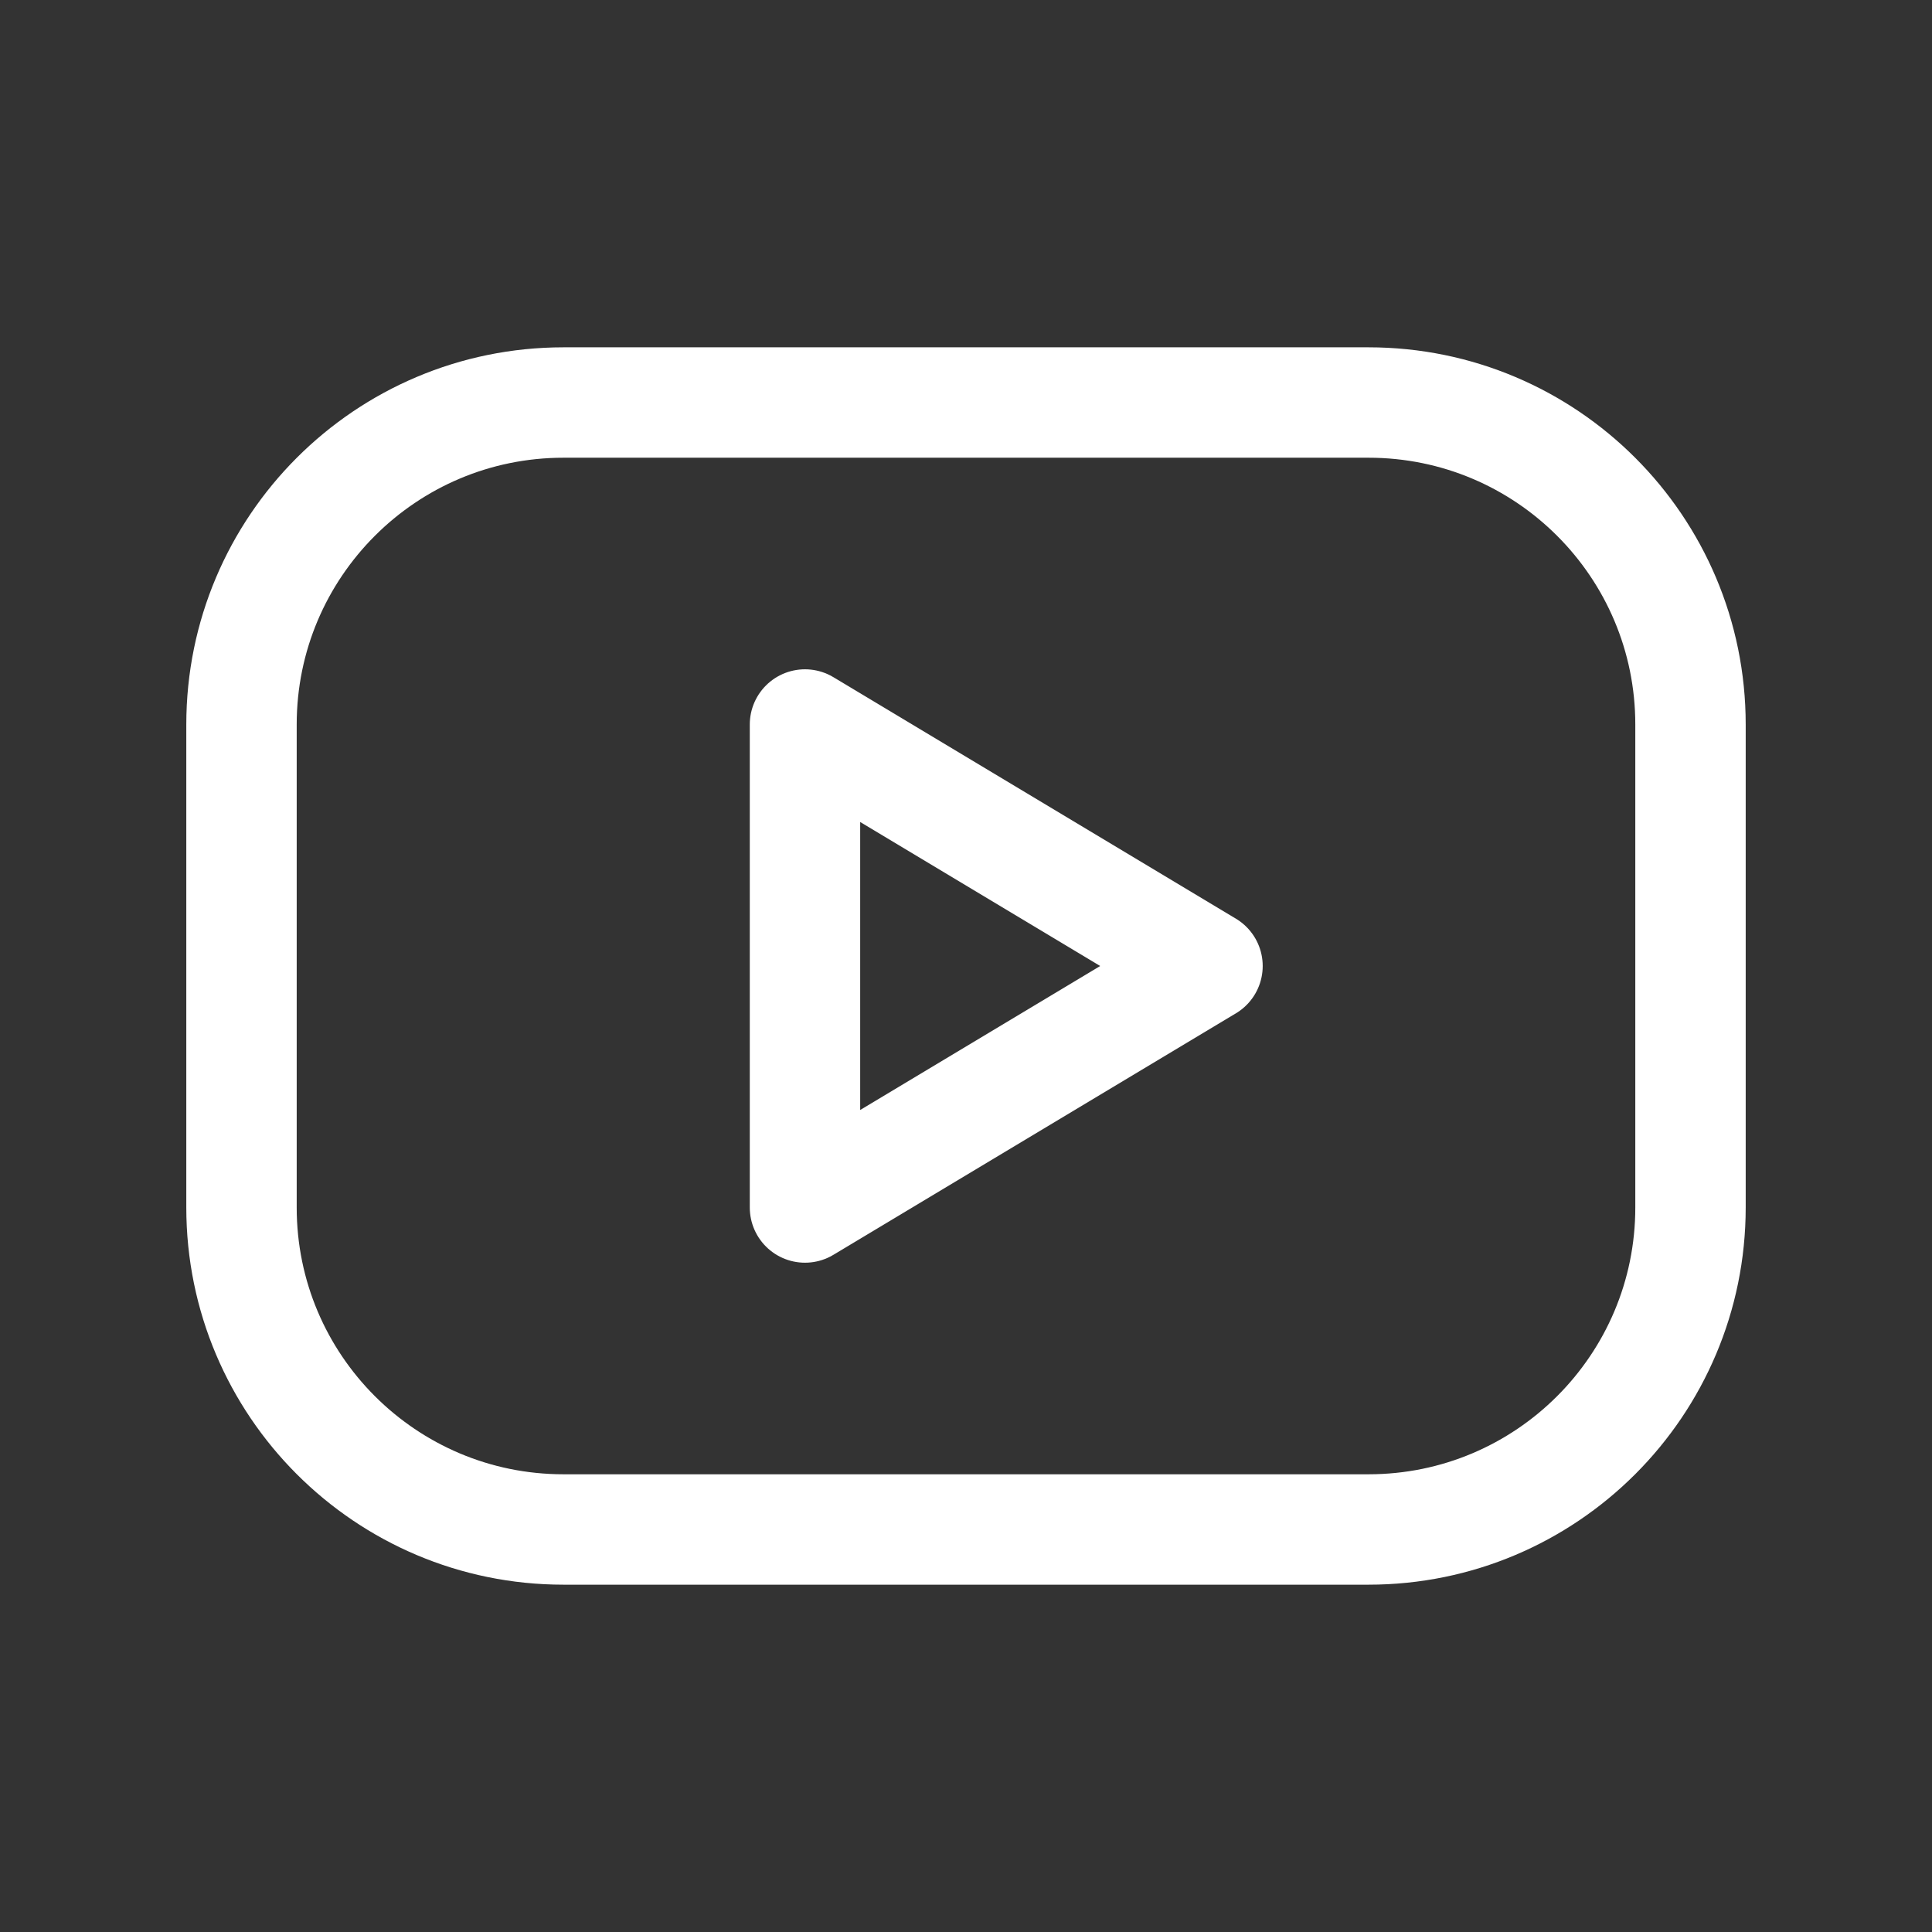
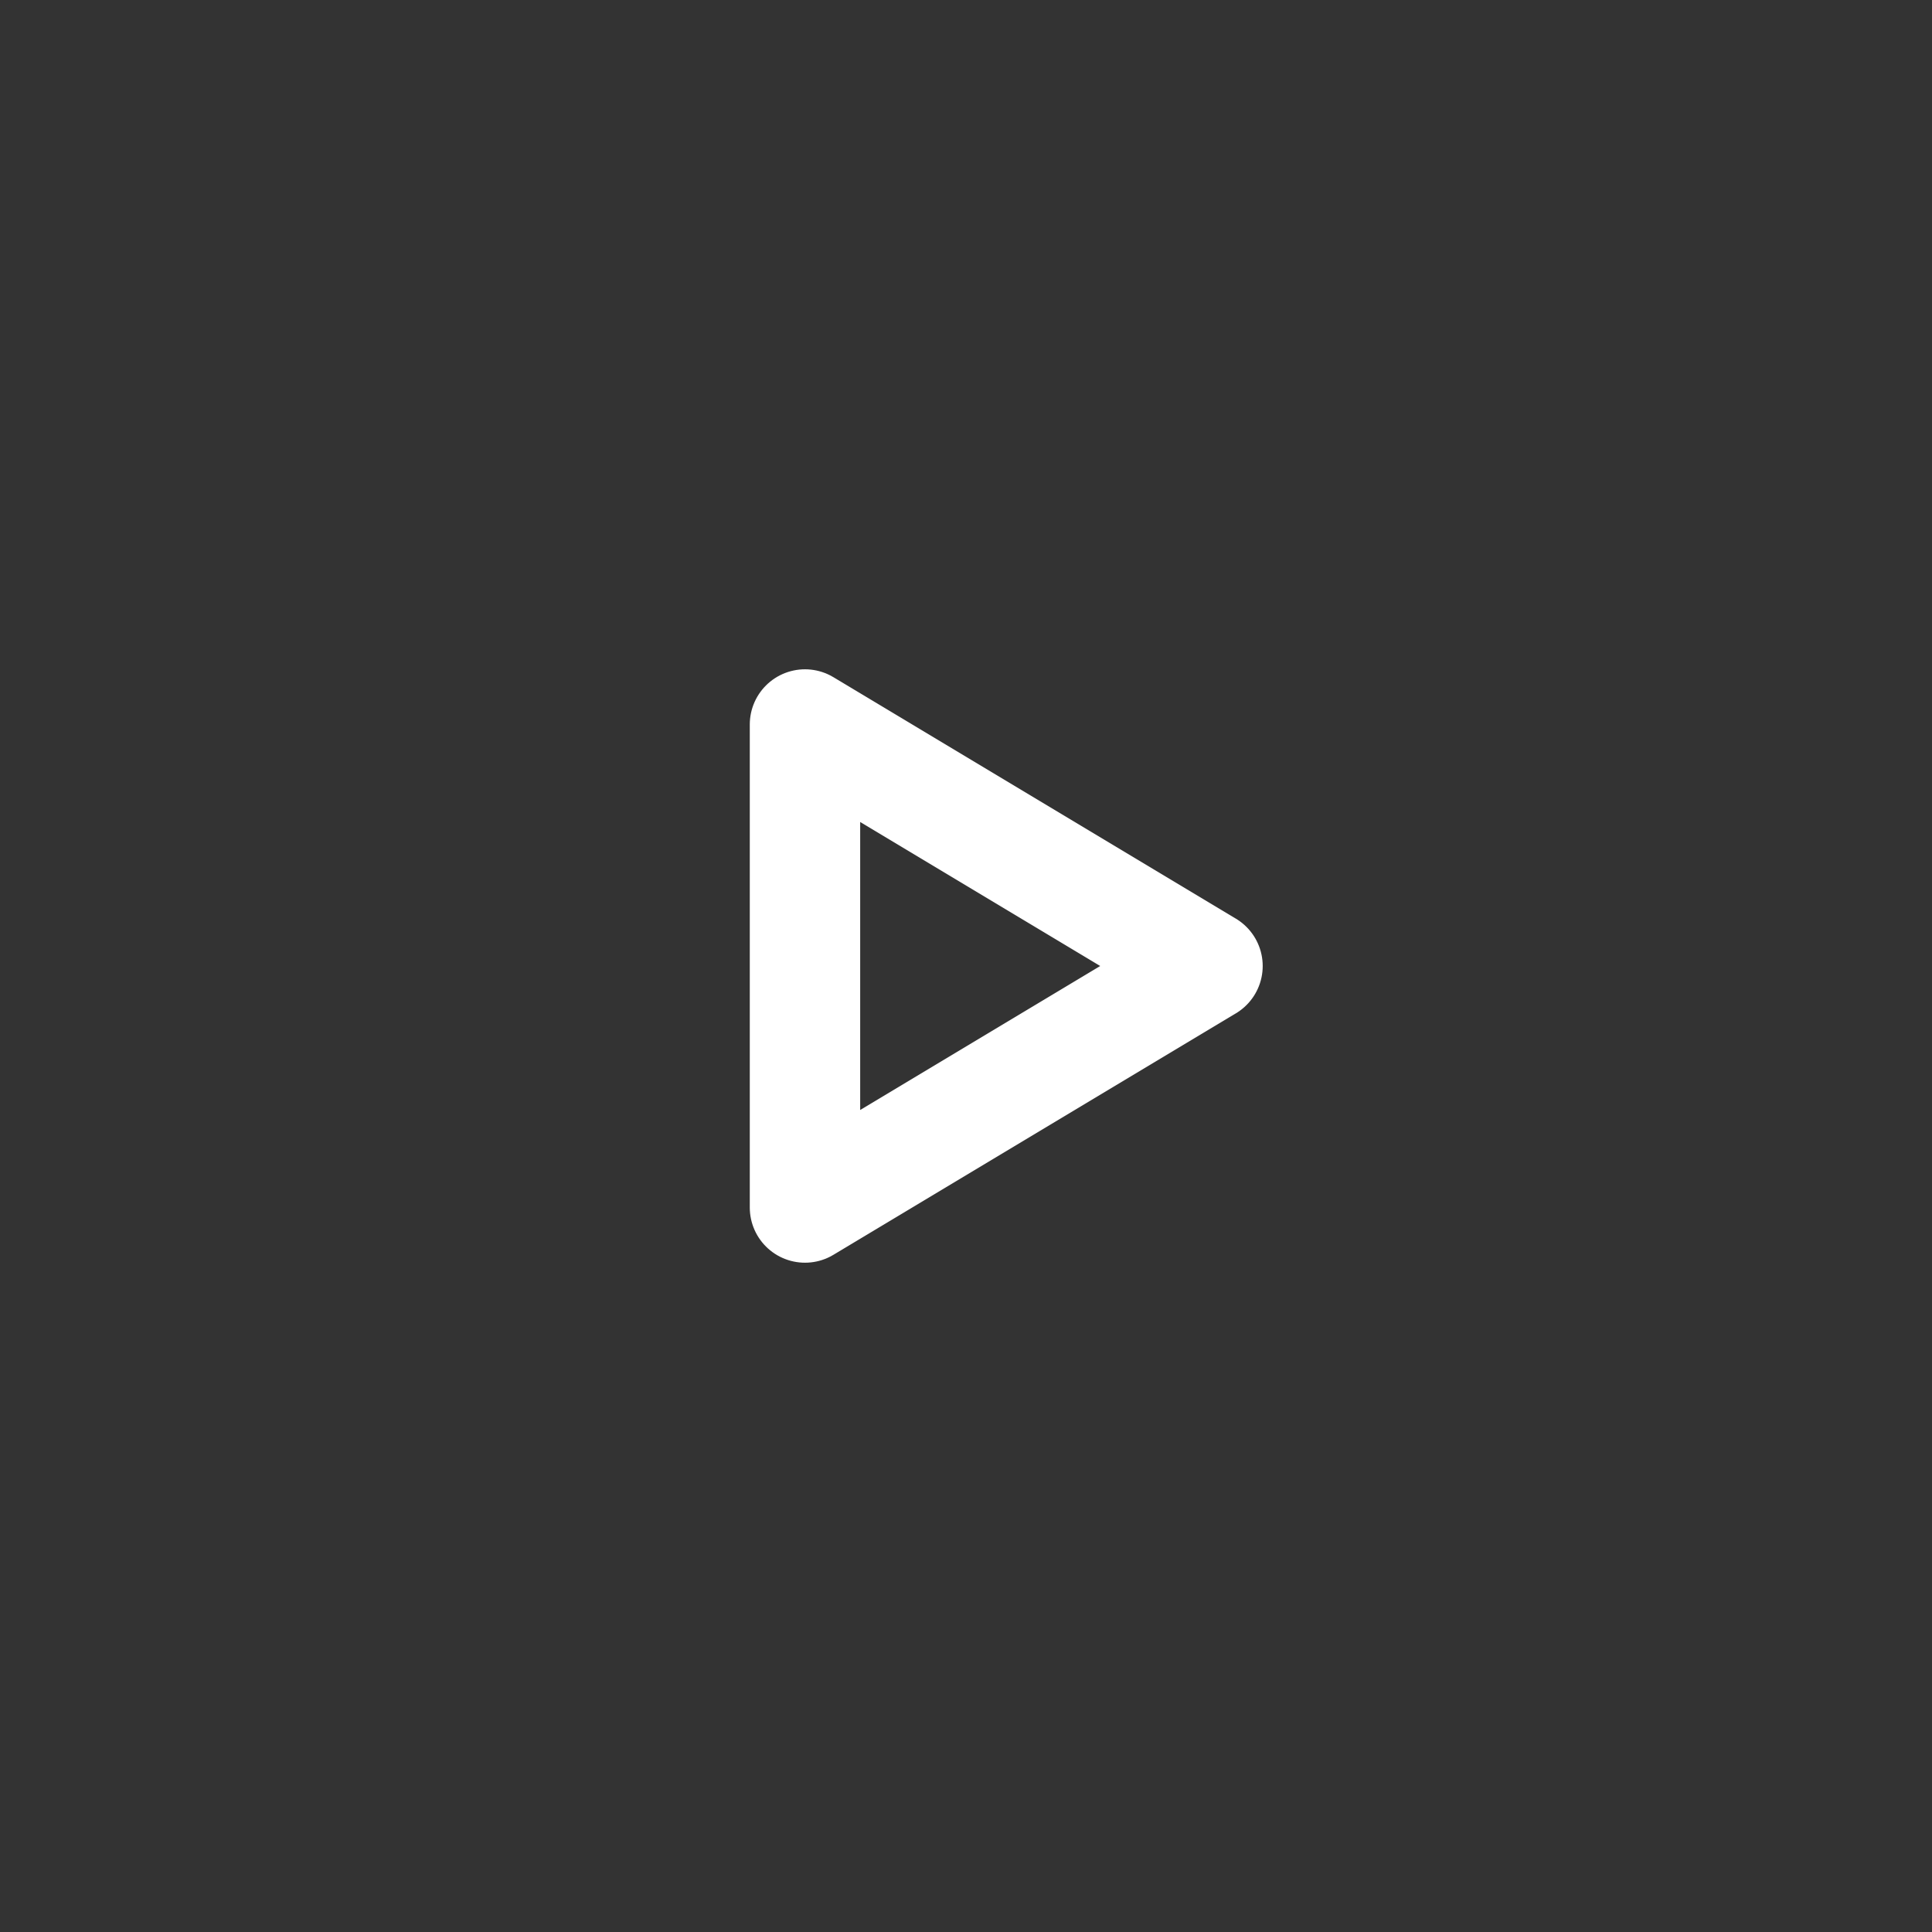
<svg xmlns="http://www.w3.org/2000/svg" width="35" height="35" viewBox="0 0 35 35" fill="none">
  <rect x="0" y="0" width="35" height="35" fill="#333333" stroke="none" />
  <g id="icon / tabler-icons / brand-youtube" clip-path="url(#clip0_198_405)">
-     <path id="Vector" d="M24.792 7.292H10.208C6.987 7.292 4.375 9.903 4.375 13.125V21.875C4.375 25.096 6.987 27.708 10.208 27.708H24.792C28.013 27.708 30.625 25.096 30.625 21.875V13.125C30.625 9.903 28.013 7.292 24.792 7.292Z" stroke="white" stroke-width="2" stroke-linecap="round" stroke-linejoin="round" />
    <path id="Vector_2" d="M14.583 13.125L21.875 17.5L14.583 21.875V13.125Z" stroke="white" stroke-width="2" stroke-linecap="round" stroke-linejoin="round" />
  </g>
  <defs>
    <clipPath id="clip0_198_405">
      <rect width="35" height="35" fill="white" />
    </clipPath>
  </defs>
</svg>